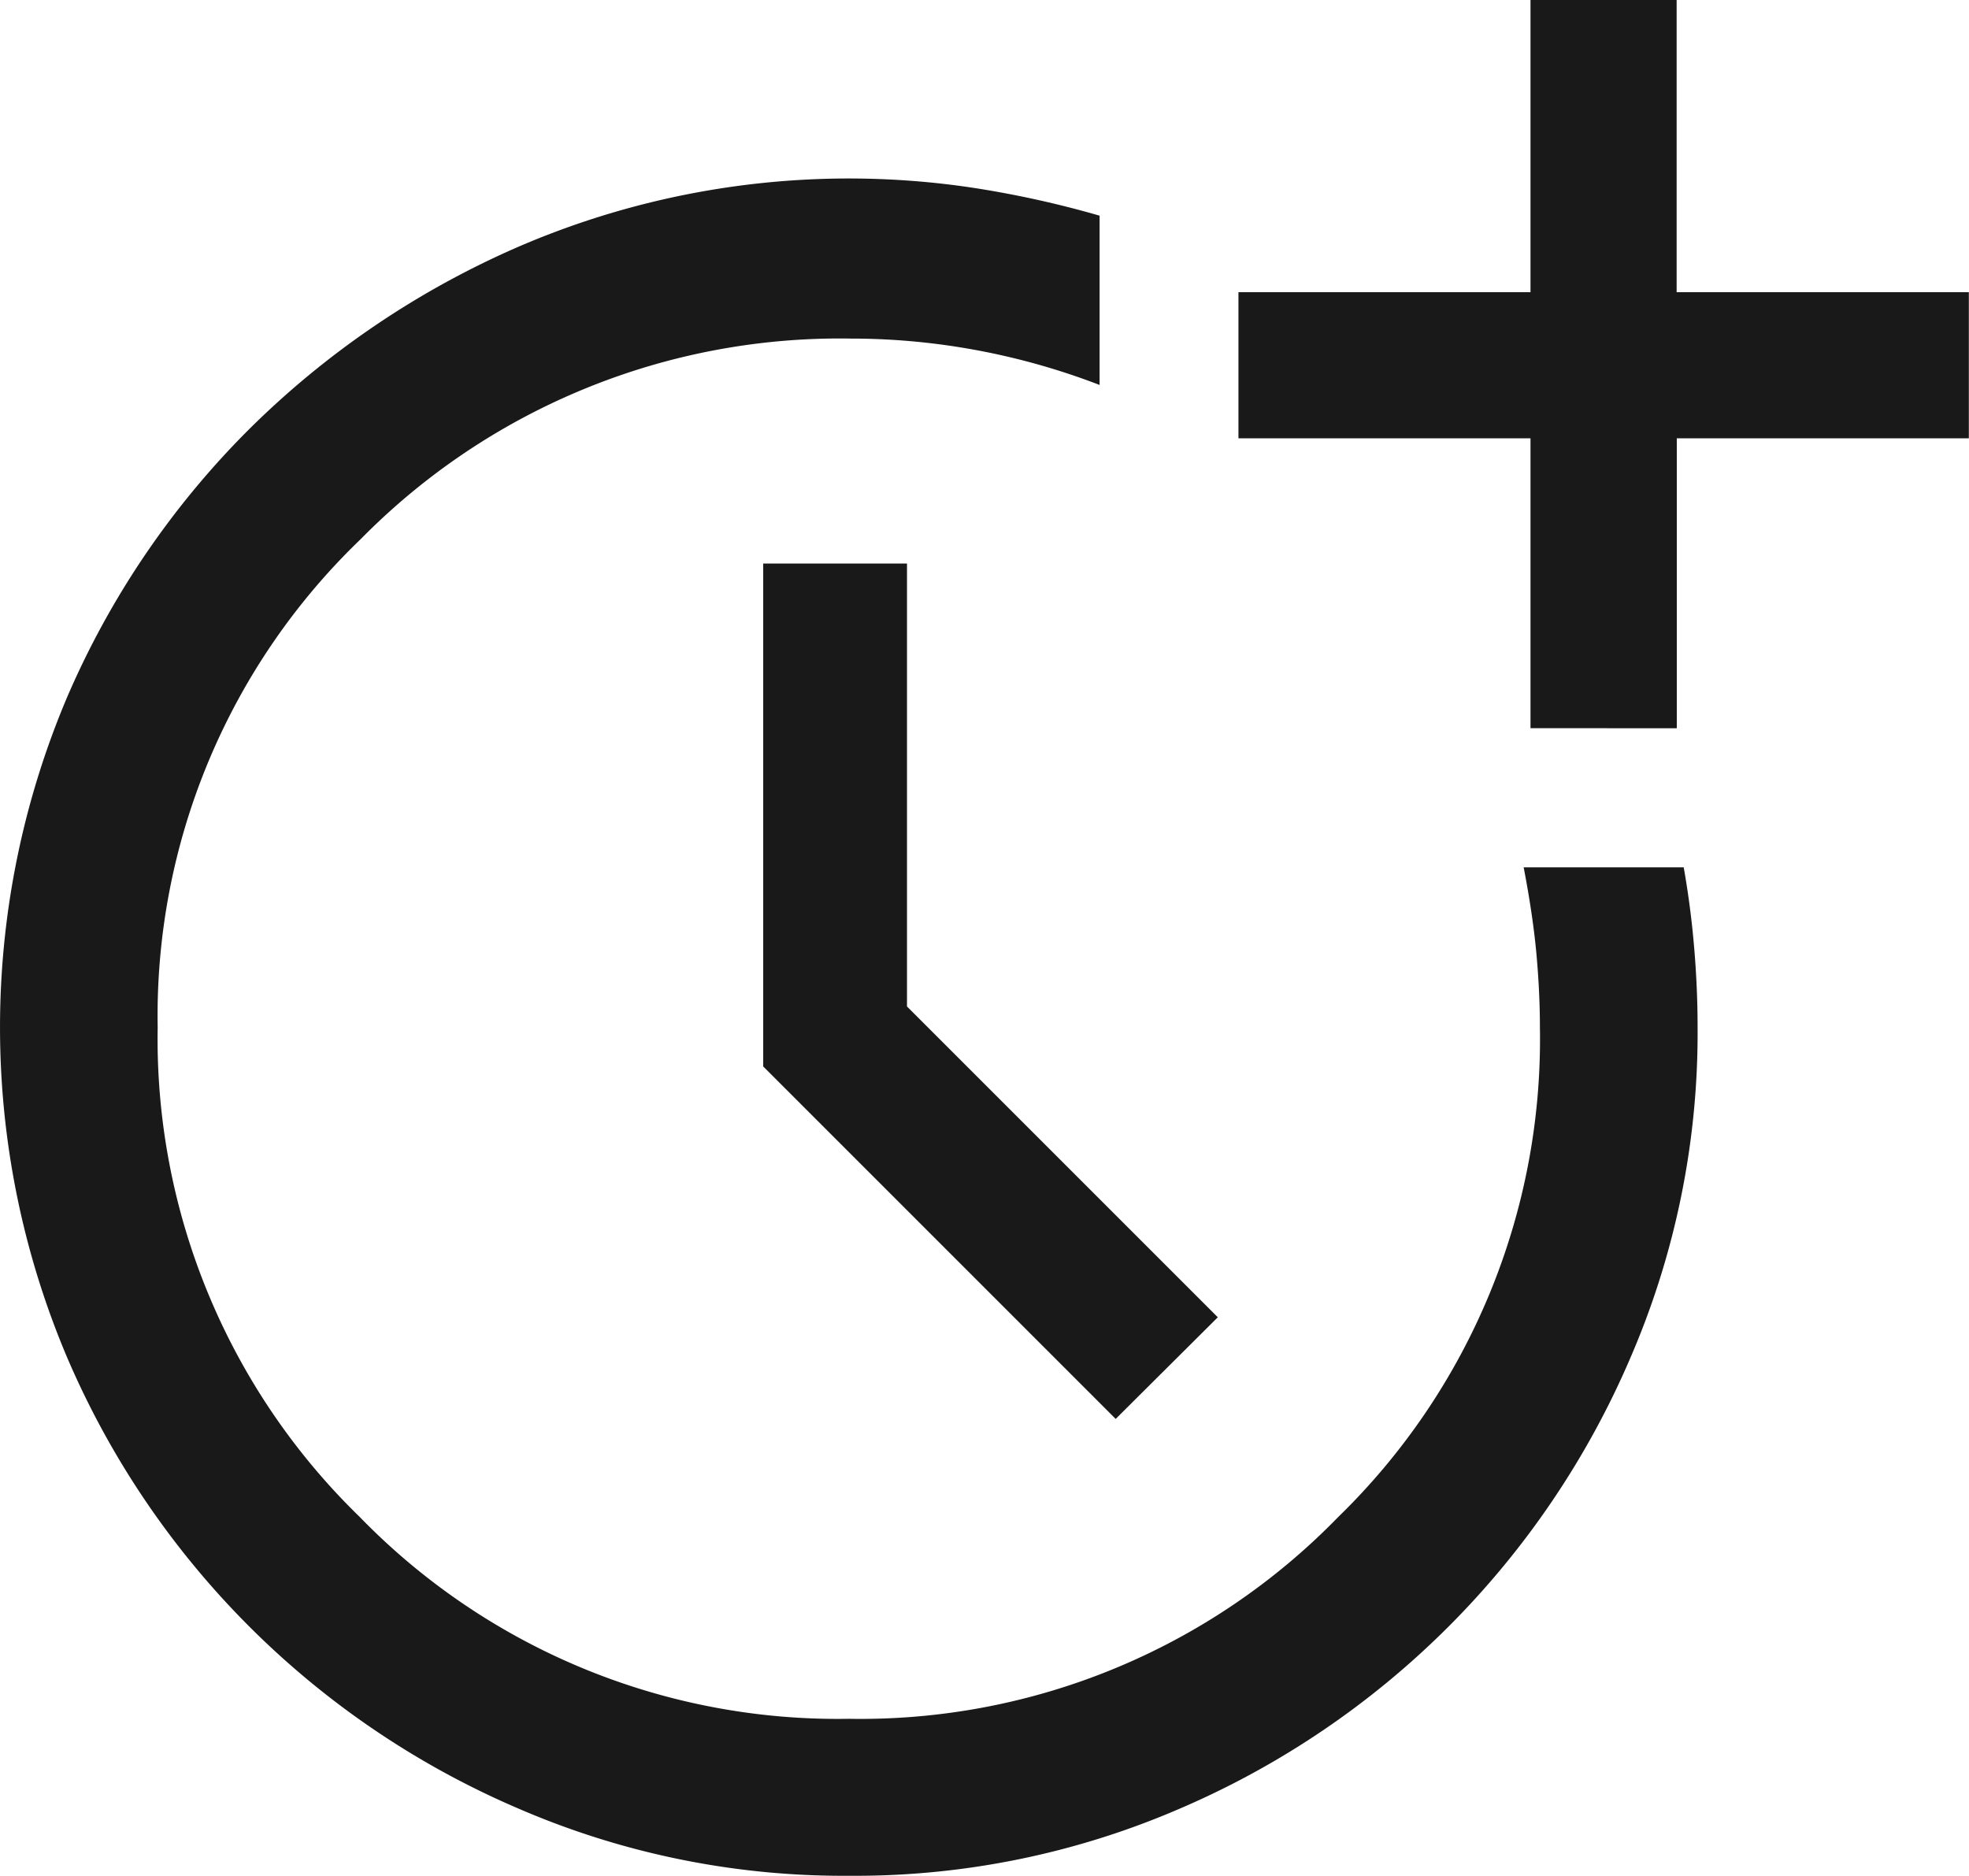
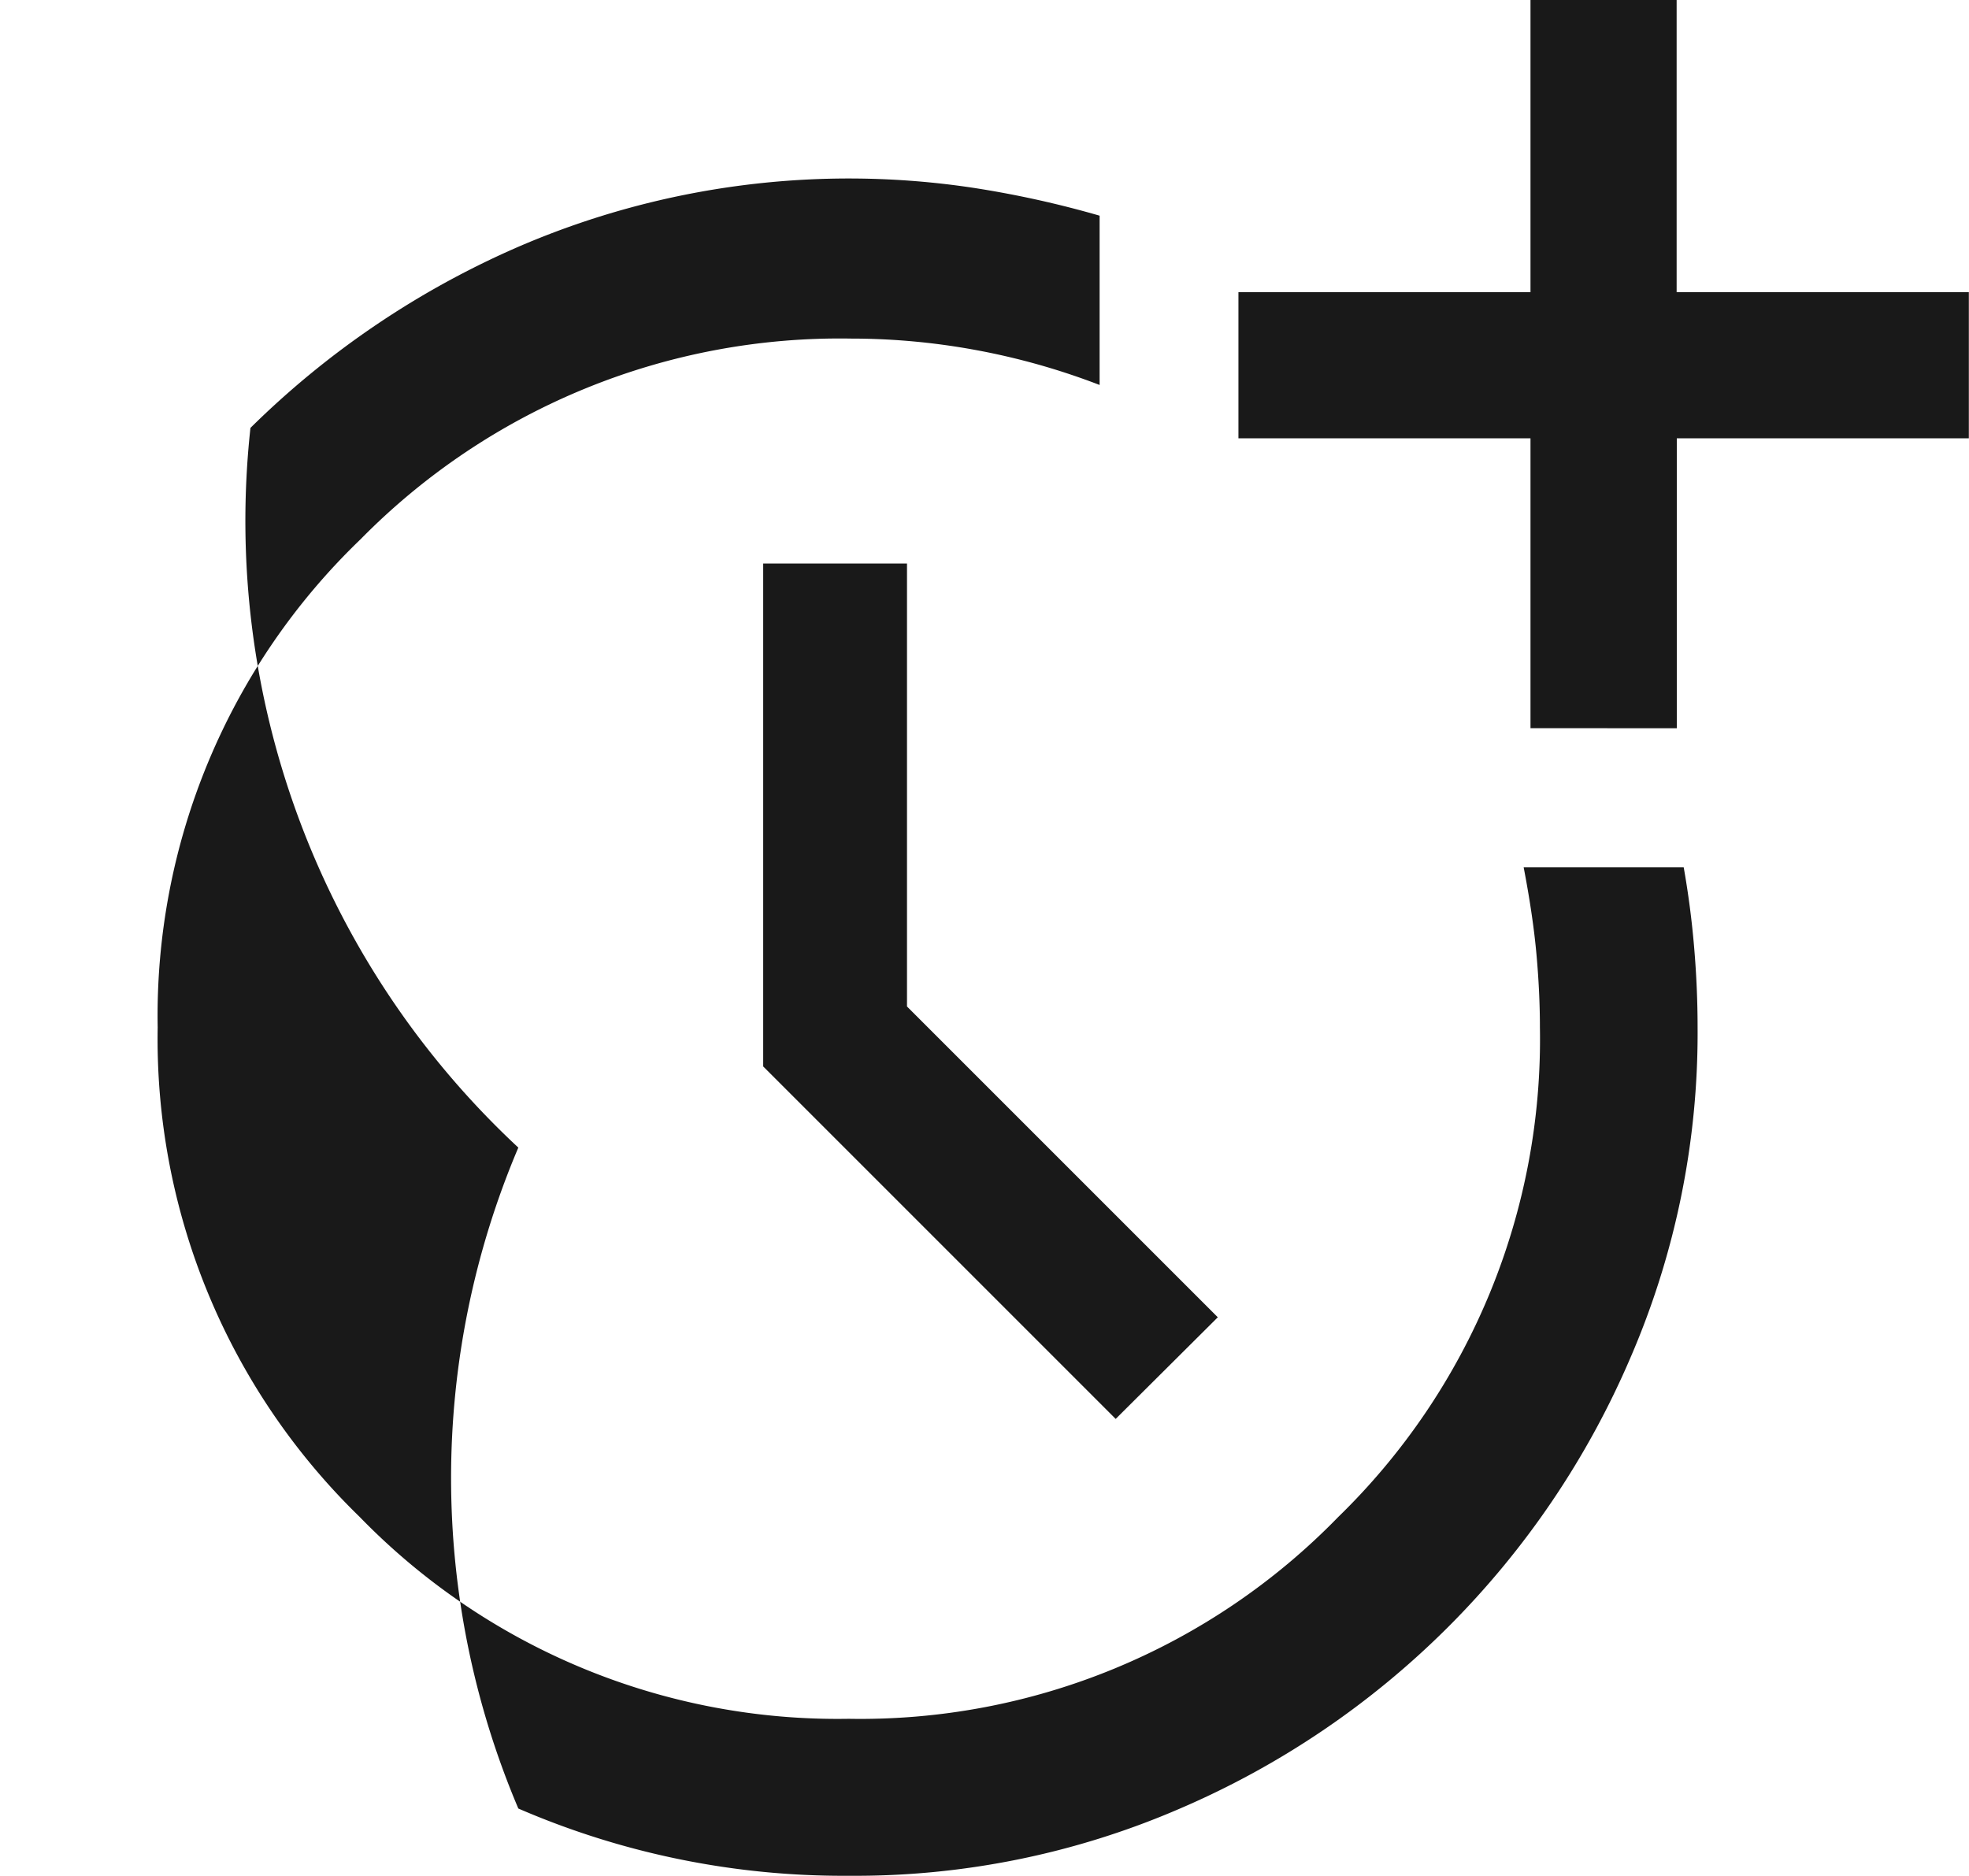
<svg xmlns="http://www.w3.org/2000/svg" width="25.087" height="23.905" viewBox="0 0 25.087 23.905">
-   <path id="more_time_FILL0_wght500_GRAD0_opsz48" d="M14.515,25.6a10.418,10.418,0,0,1-4.211-.857A10.931,10.931,0,0,1,4.557,19a10.774,10.774,0,0,1,0-8.421A10.906,10.906,0,0,1,6.891,7.152a11.216,11.216,0,0,1,3.442-2.32A10.628,10.628,0,0,1,16.1,4.093a12.846,12.846,0,0,1,1.61.355V6.605a8.837,8.837,0,0,0-1.566-.443,8.746,8.746,0,0,0-1.6-.148A8.564,8.564,0,0,0,8.295,8.57a8.417,8.417,0,0,0-2.586,6.22A8.49,8.49,0,0,0,8.28,21.025,8.49,8.49,0,0,0,14.515,23.6a8.49,8.49,0,0,0,6.235-2.571A8.49,8.49,0,0,0,23.32,14.79q0-.443-.044-.931t-.163-1.108h2.039q.089.5.133,1.019t.044,1.019A10.418,10.418,0,0,1,24.473,19a10.931,10.931,0,0,1-5.747,5.747A10.418,10.418,0,0,1,14.515,25.6Zm3.4-5.821-4.491-4.491V8.88h1.832v5.644l3.96,3.96ZM23.2,10.978V7.285H19.479V5.423H23.2V1.7h1.862V5.423h3.723V7.285H25.064v3.694Z" transform="translate(-3.7 -1.7)" fill="#191919" />
+   <path id="more_time_FILL0_wght500_GRAD0_opsz48" d="M14.515,25.6a10.418,10.418,0,0,1-4.211-.857a10.774,10.774,0,0,1,0-8.421A10.906,10.906,0,0,1,6.891,7.152a11.216,11.216,0,0,1,3.442-2.32A10.628,10.628,0,0,1,16.1,4.093a12.846,12.846,0,0,1,1.61.355V6.605a8.837,8.837,0,0,0-1.566-.443,8.746,8.746,0,0,0-1.6-.148A8.564,8.564,0,0,0,8.295,8.57a8.417,8.417,0,0,0-2.586,6.22A8.49,8.49,0,0,0,8.28,21.025,8.49,8.49,0,0,0,14.515,23.6a8.49,8.49,0,0,0,6.235-2.571A8.49,8.49,0,0,0,23.32,14.79q0-.443-.044-.931t-.163-1.108h2.039q.089.5.133,1.019t.044,1.019A10.418,10.418,0,0,1,24.473,19a10.931,10.931,0,0,1-5.747,5.747A10.418,10.418,0,0,1,14.515,25.6Zm3.4-5.821-4.491-4.491V8.88h1.832v5.644l3.96,3.96ZM23.2,10.978V7.285H19.479V5.423H23.2V1.7h1.862V5.423h3.723V7.285H25.064v3.694Z" transform="translate(-3.7 -1.7)" fill="#191919" />
</svg>